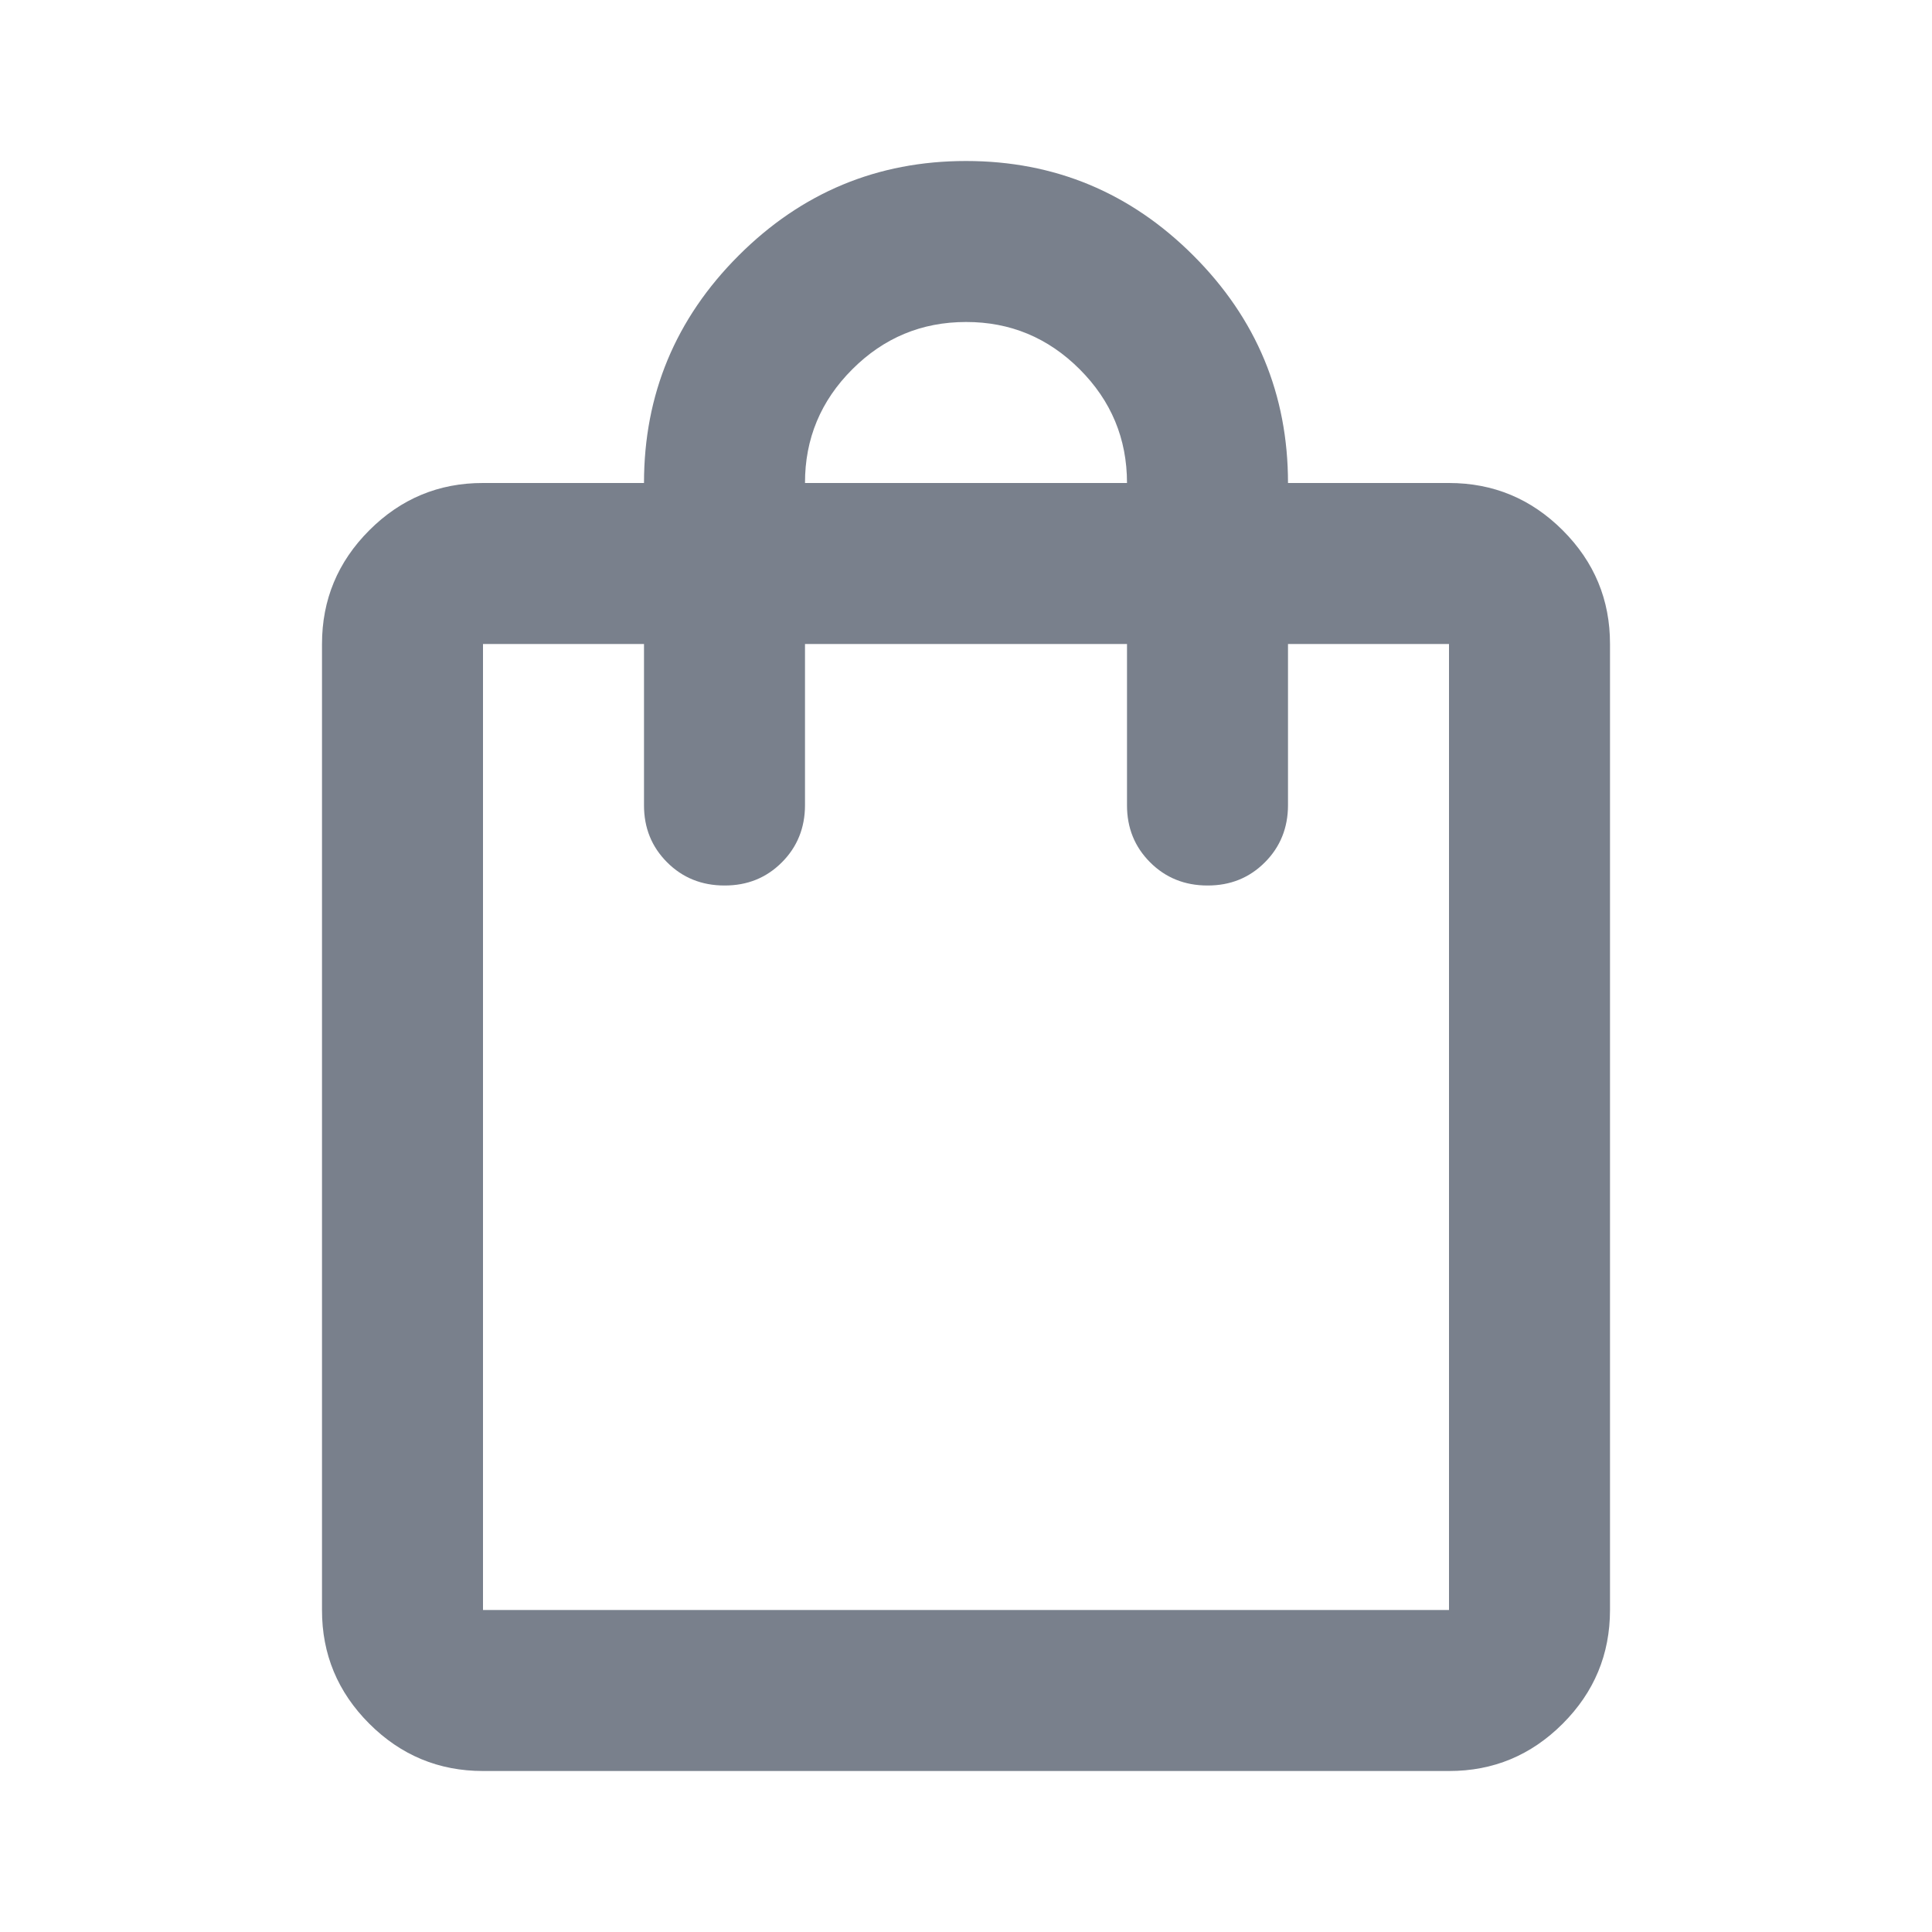
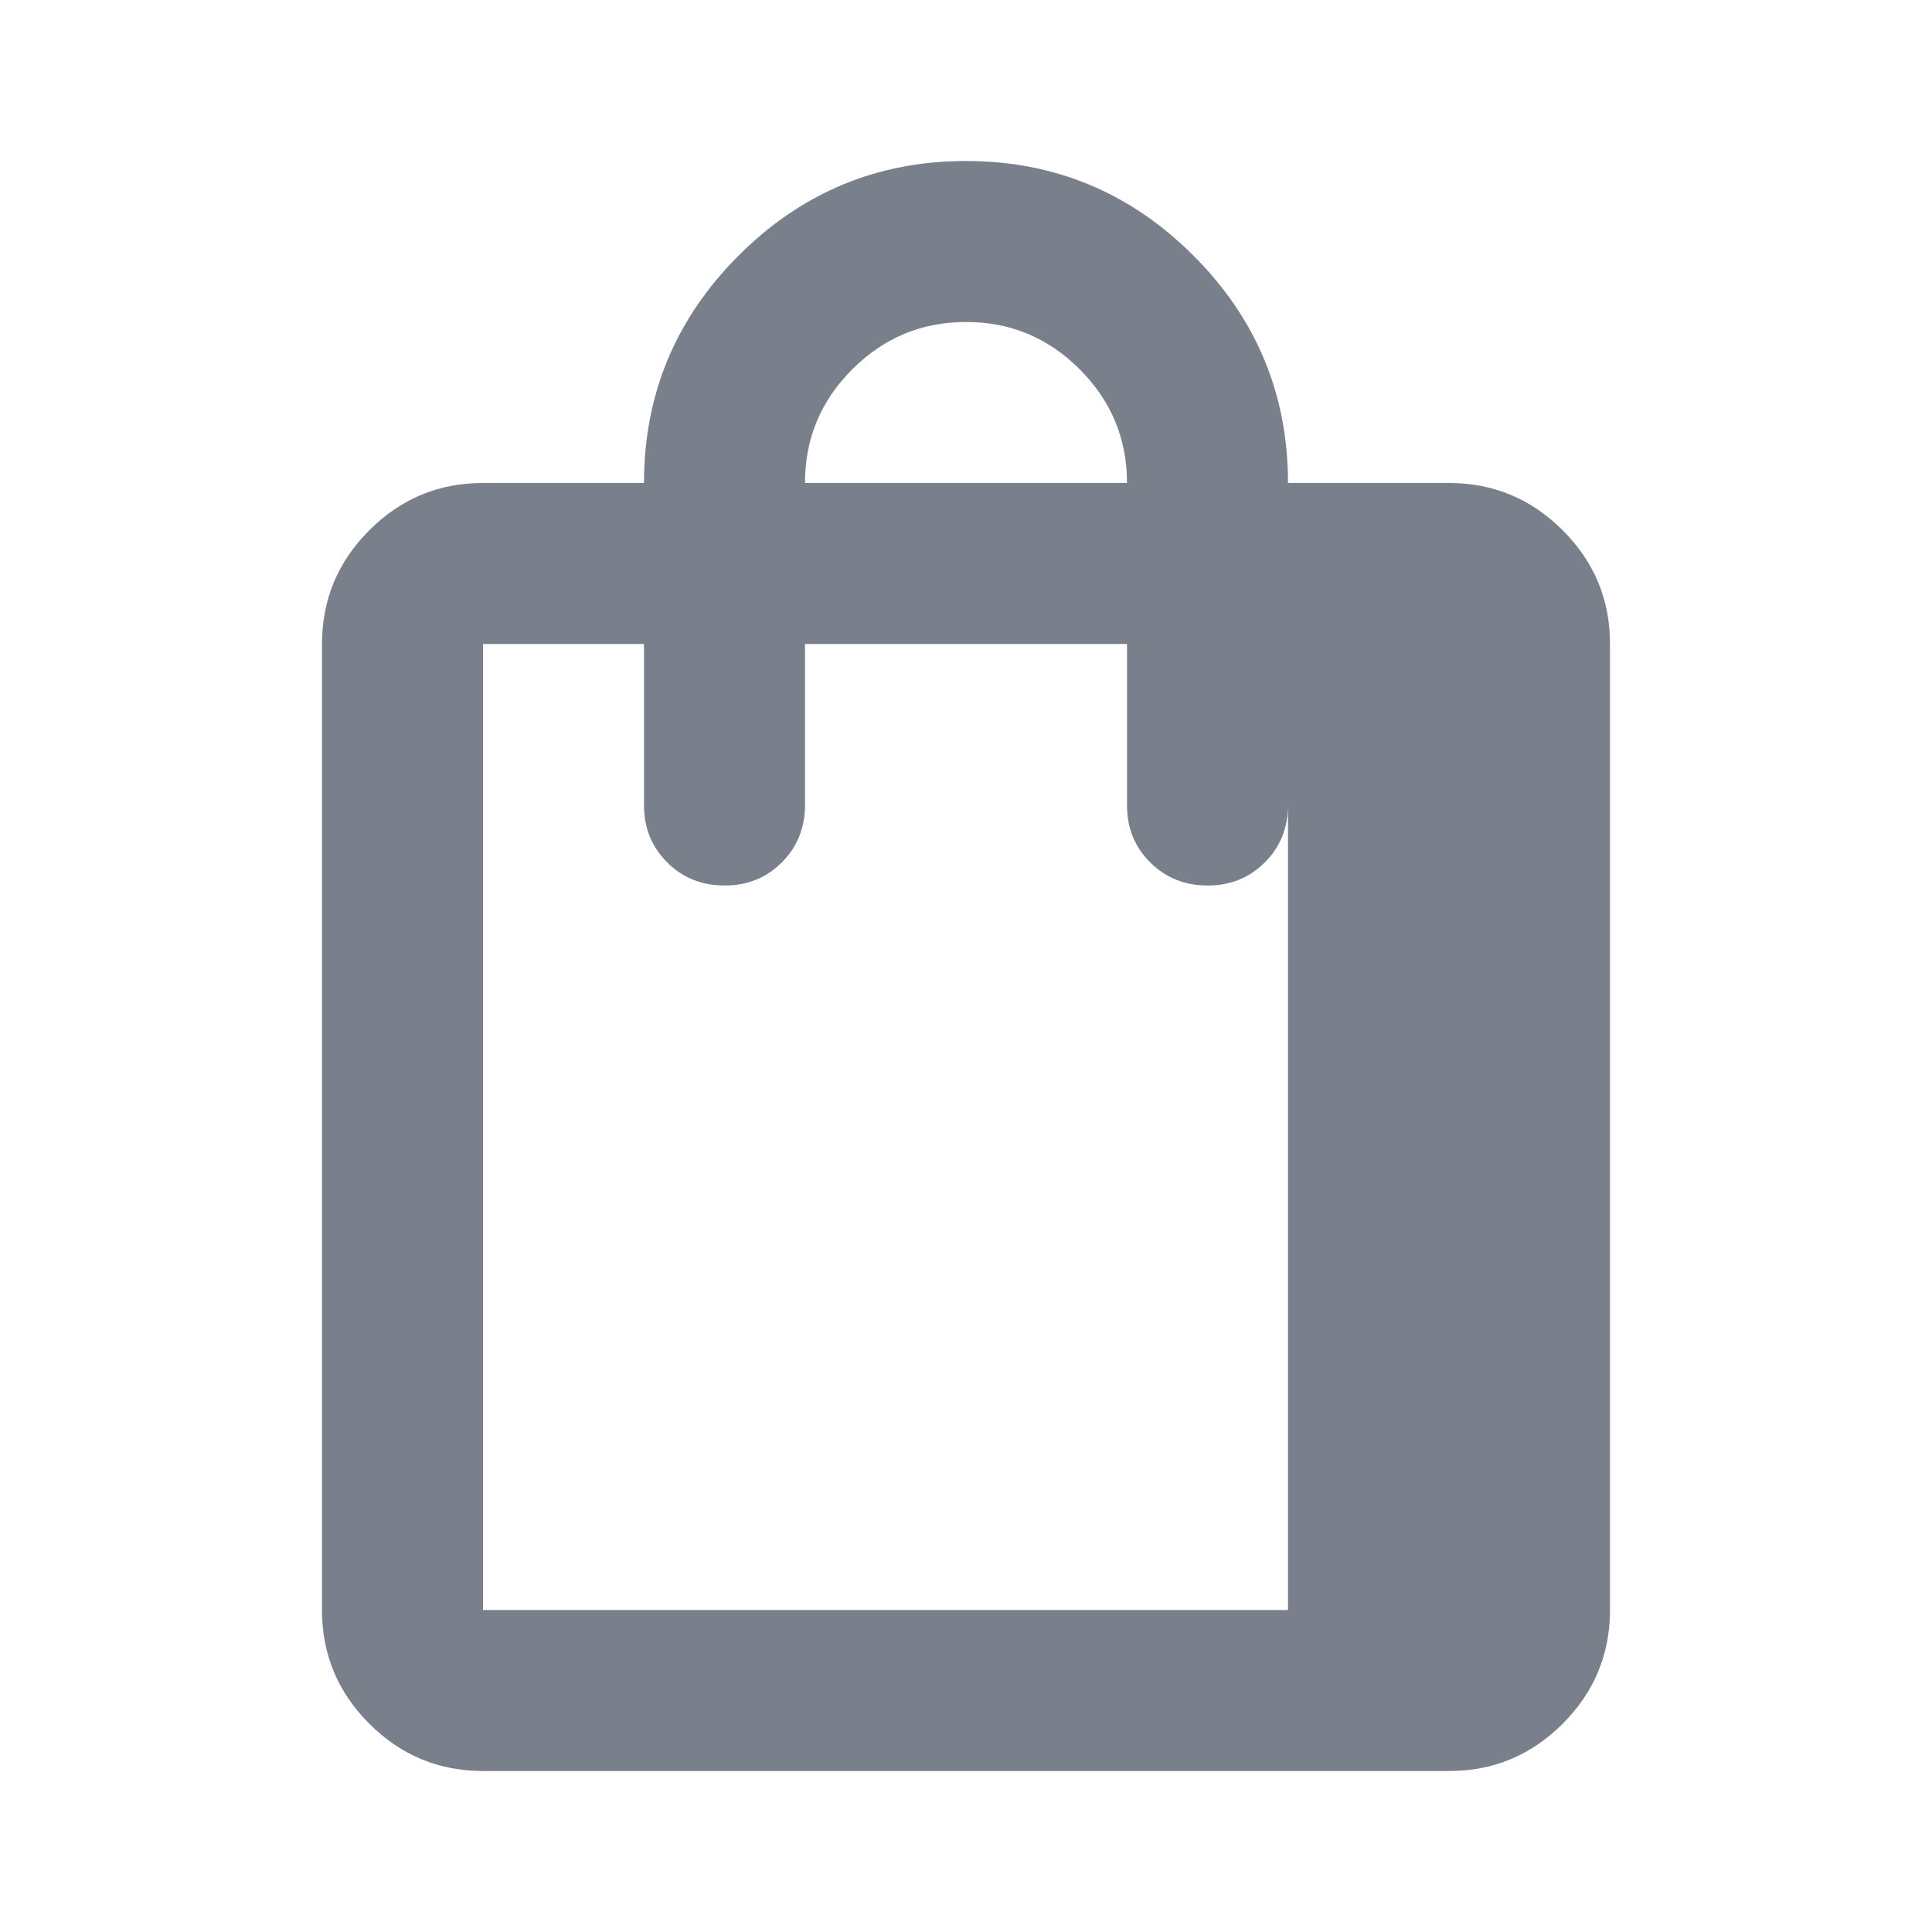
<svg xmlns="http://www.w3.org/2000/svg" width="24" height="24" viewBox="0 0 24 24" fill="none">
  <g id="Cart">
-     <path id="Vector" opacity="0.9" d="M6 22C5.45 22 4.979 21.804 4.587 21.412C4.195 21.02 3.999 20.549 4 20V8C4 7.45 4.196 6.979 4.588 6.587C4.98 6.195 5.451 5.999 6 6H8C8 4.9 8.392 3.958 9.175 3.175C9.958 2.392 10.9 2 12 2C13.1 2 14.042 2.392 14.825 3.175C15.608 3.958 16 4.9 16 6H18C18.55 6 19.021 6.196 19.413 6.588C19.805 6.98 20.001 7.451 20 8V20C20 20.55 19.804 21.021 19.412 21.413C19.02 21.805 18.549 22.001 18 22H6ZM6 20H18V8H16V10C16 10.283 15.904 10.521 15.712 10.713C15.52 10.905 15.283 11.001 15 11C14.717 11 14.479 10.904 14.287 10.712C14.095 10.52 13.999 10.283 14 10V8H10V10C10 10.283 9.904 10.521 9.712 10.713C9.52 10.905 9.283 11.001 9 11C8.717 11 8.479 10.904 8.287 10.712C8.095 10.52 7.999 10.283 8 10V8H6V20ZM10 6H14C14 5.45 13.804 4.979 13.412 4.587C13.02 4.195 12.549 3.999 12 4C11.45 4 10.979 4.196 10.587 4.588C10.195 4.98 9.999 5.451 10 6Z" fill="#6B7280" />
+     <path id="Vector" opacity="0.9" d="M6 22C5.45 22 4.979 21.804 4.587 21.412C4.195 21.02 3.999 20.549 4 20V8C4 7.45 4.196 6.979 4.588 6.587C4.98 6.195 5.451 5.999 6 6H8C8 4.9 8.392 3.958 9.175 3.175C9.958 2.392 10.9 2 12 2C13.1 2 14.042 2.392 14.825 3.175C15.608 3.958 16 4.9 16 6H18C18.55 6 19.021 6.196 19.413 6.588C19.805 6.98 20.001 7.451 20 8V20C20 20.55 19.804 21.021 19.412 21.413C19.02 21.805 18.549 22.001 18 22H6ZM6 20H18H16V10C16 10.283 15.904 10.521 15.712 10.713C15.52 10.905 15.283 11.001 15 11C14.717 11 14.479 10.904 14.287 10.712C14.095 10.52 13.999 10.283 14 10V8H10V10C10 10.283 9.904 10.521 9.712 10.713C9.52 10.905 9.283 11.001 9 11C8.717 11 8.479 10.904 8.287 10.712C8.095 10.52 7.999 10.283 8 10V8H6V20ZM10 6H14C14 5.45 13.804 4.979 13.412 4.587C13.02 4.195 12.549 3.999 12 4C11.45 4 10.979 4.196 10.587 4.588C10.195 4.98 9.999 5.451 10 6Z" fill="#6B7280" />
  </g>
</svg>